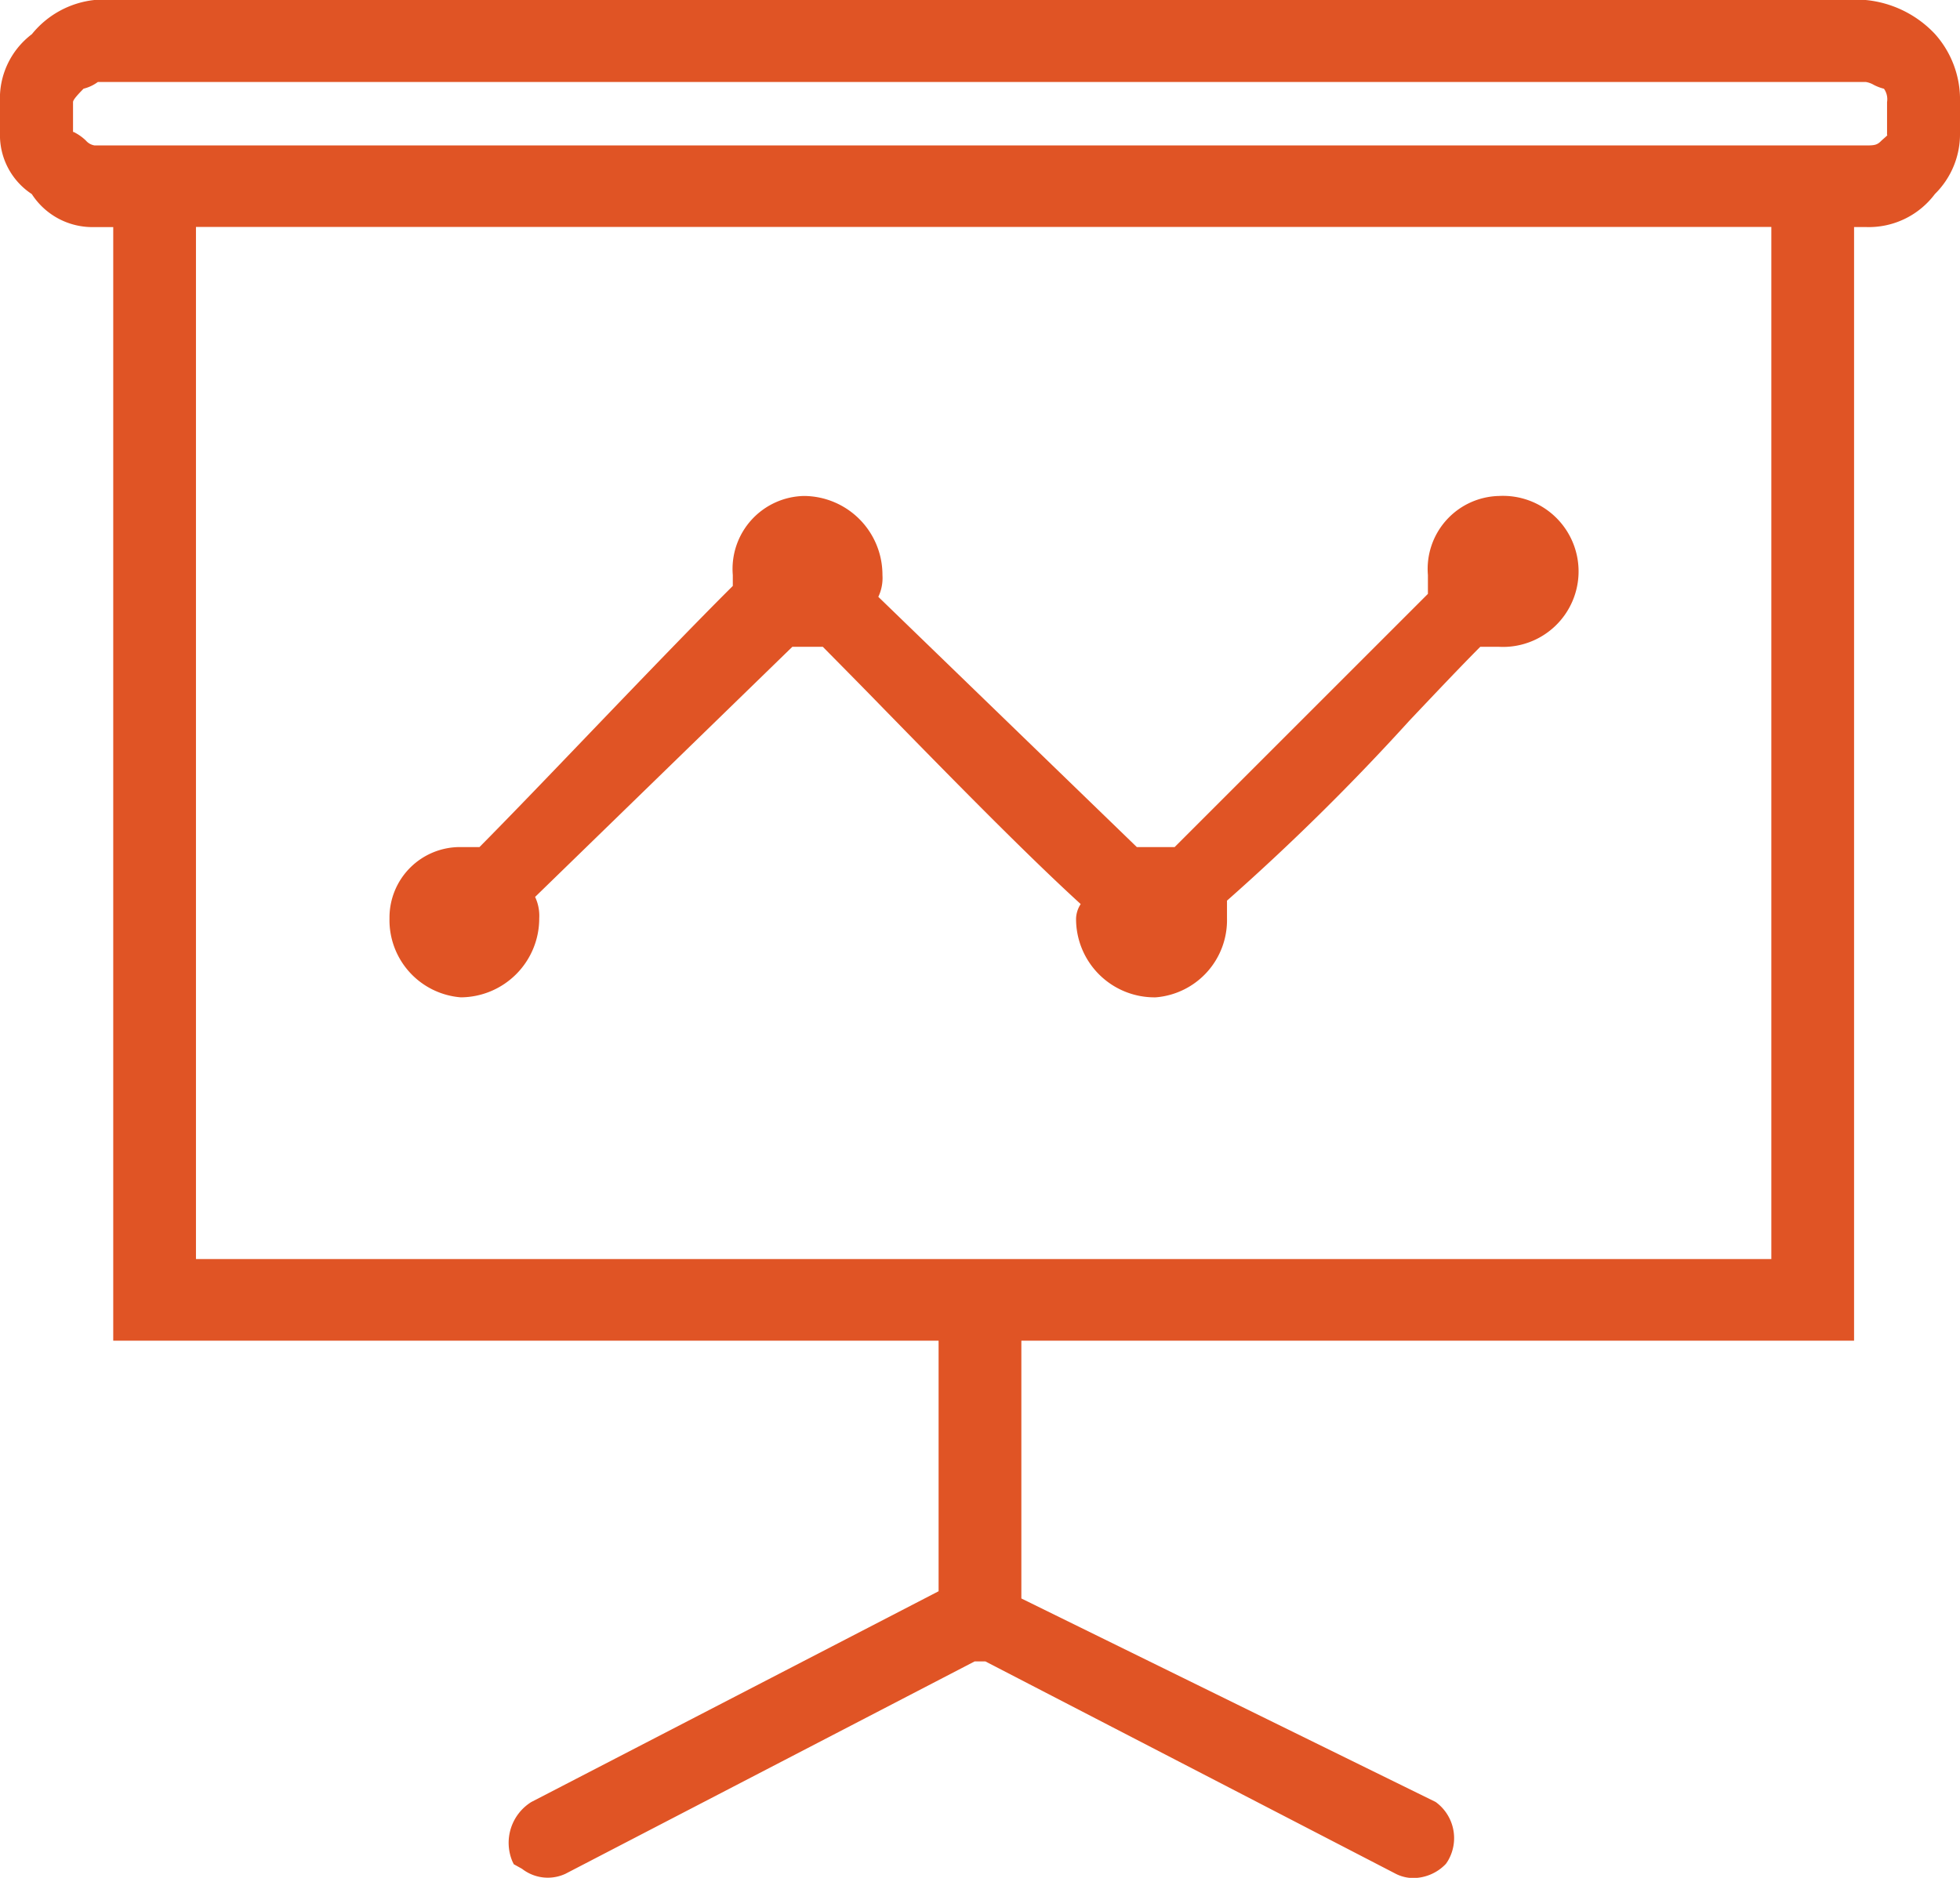
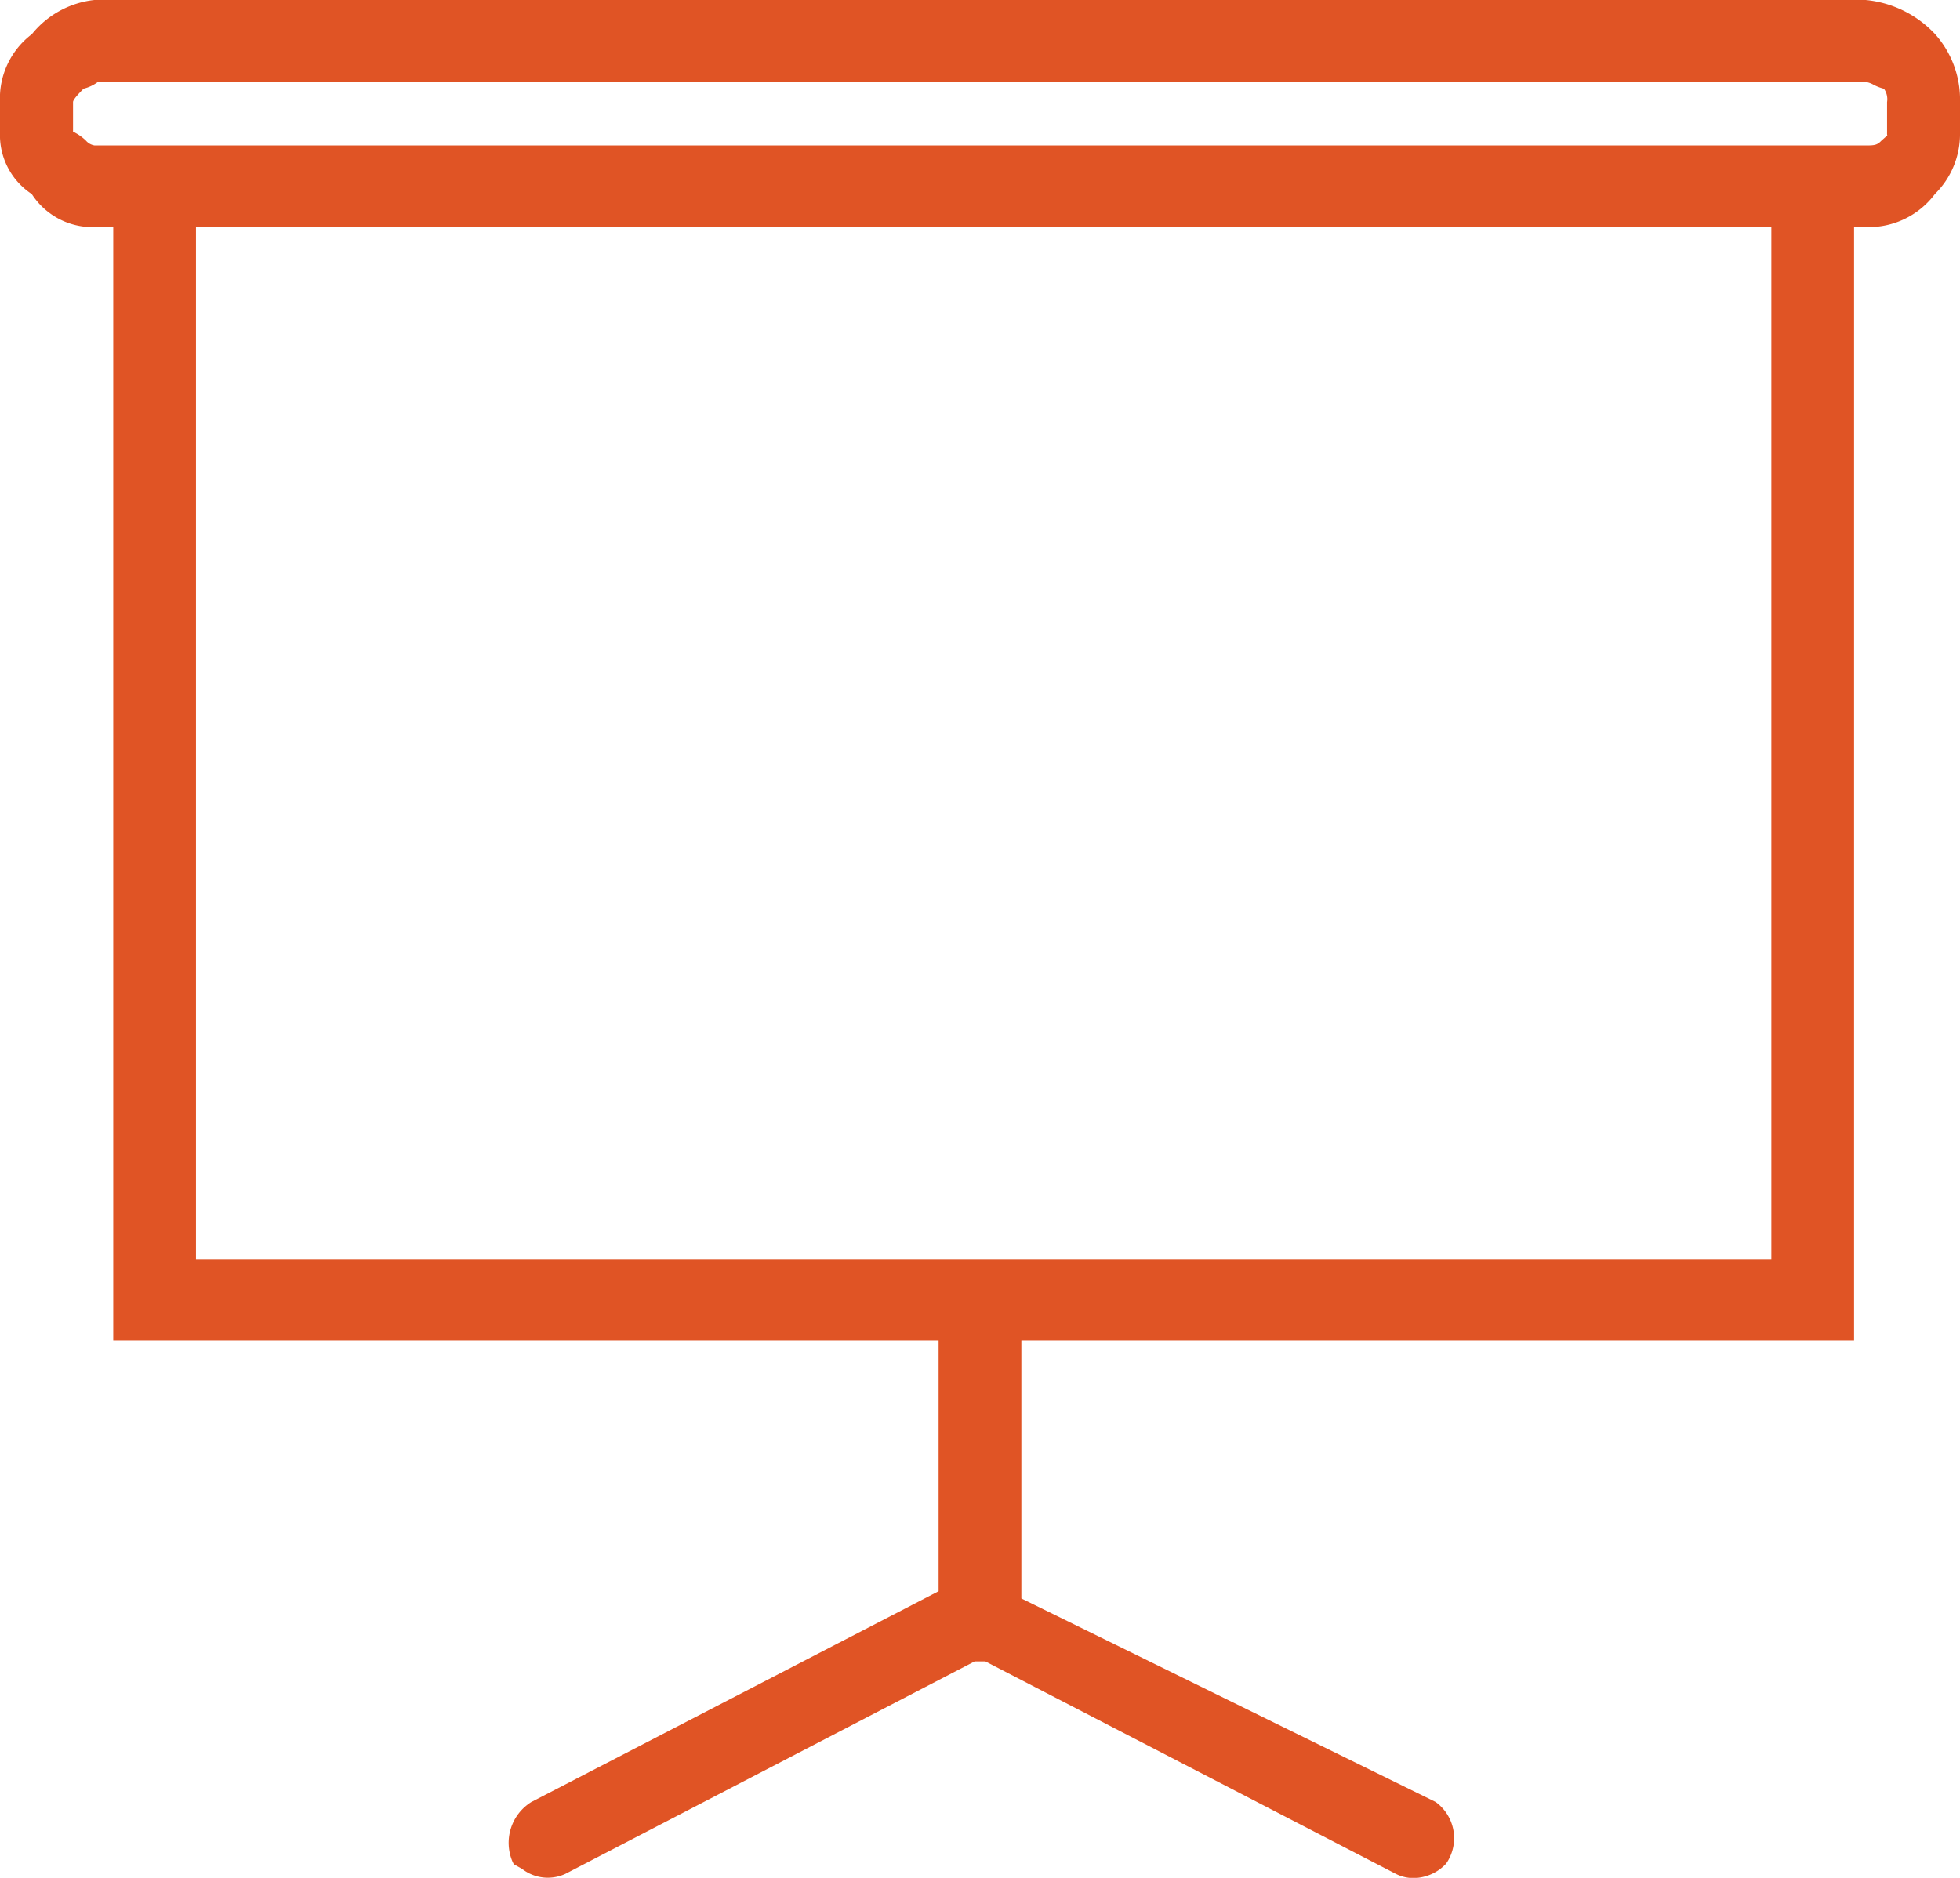
<svg xmlns="http://www.w3.org/2000/svg" width="47.478" height="45.499" viewBox="0 0 47.478 45.499">
  <g id="Group_107" data-name="Group 107" transform="translate(-3877.264 -3759.516)">
-     <path id="Path_408" data-name="Path 408" d="M3888.426,3783.681a1.911,1.911,0,0,0,1.9-1.916,1.072,1.072,0,0,0-.1-.517l6.231-6.06h.739c.394.4.9.91,1.458,1.484,1.54,1.576,3.441,3.521,4.788,4.749a.685.685,0,0,0-.112.344,1.9,1.9,0,0,0,1.931,1.916,1.876,1.876,0,0,0,1.725-1.916v-.427a56.217,56.217,0,0,0,4.422-4.365c.631-.666,1.218-1.288,1.713-1.785h.456a1.83,1.83,0,1,0,0-3.655,1.768,1.768,0,0,0-1.724,1.916v.456l-6.135,6.135h-.916l-6.262-6.063a1.064,1.064,0,0,0,.1-.528,1.911,1.911,0,0,0-1.9-1.916,1.768,1.768,0,0,0-1.725,1.916v.264c-.932.927-2.222,2.271-3.471,3.572-.984,1.027-1.94,2.023-2.665,2.755h-.455a1.708,1.708,0,0,0-1.725,1.725A1.876,1.876,0,0,0,3888.426,3783.681Z" fill="#e05425" />
    <path id="Path_409" data-name="Path 409" d="M3924.134,3760.338a2.647,2.647,0,0,0-1.677-.822h-42.908a2.258,2.258,0,0,0-1.513.828,1.95,1.95,0,0,0-.772,1.648v.737a1.708,1.708,0,0,0,.77,1.489,1.747,1.747,0,0,0,1.515.8h.458V3792H3900v6.071l-9.866,5.107a1.164,1.164,0,0,0-.46,1.434l.035.073.2.111a1.014,1.014,0,0,0,1.05.122l9.914-5.147h.26l9.947,5.149a.945.945,0,0,0,.422.1,1.1,1.1,0,0,0,.787-.344l.042-.062a1.082,1.082,0,0,0-.292-1.438l-10.034-4.93V3792h20.171v-26.983h.281a2,2,0,0,0,1.677-.8,2.037,2.037,0,0,0,.608-1.485v-.737A2.382,2.382,0,0,0,3924.134,3760.338Zm-3.962,4.676v25.008h-38.161v-25.008Zm2.811-2.222c-.013.017-.072.067-.149.136-.1.106-.174.112-.377.112h-42.9a.349.349,0,0,1-.213-.119,1.163,1.163,0,0,0-.255-.186.164.164,0,0,0-.049-.022l-.007,0v-.724c0-.06.141-.206.226-.294l.029-.03a.975.975,0,0,0,.347-.163h42.823a.56.56,0,0,1,.193.069,1.109,1.109,0,0,0,.249.095.438.438,0,0,1,.075.323v.737C3922.974,3762.769,3922.975,3762.794,3922.983,3762.792Z" fill="#e05425" />
  </g>
</svg>